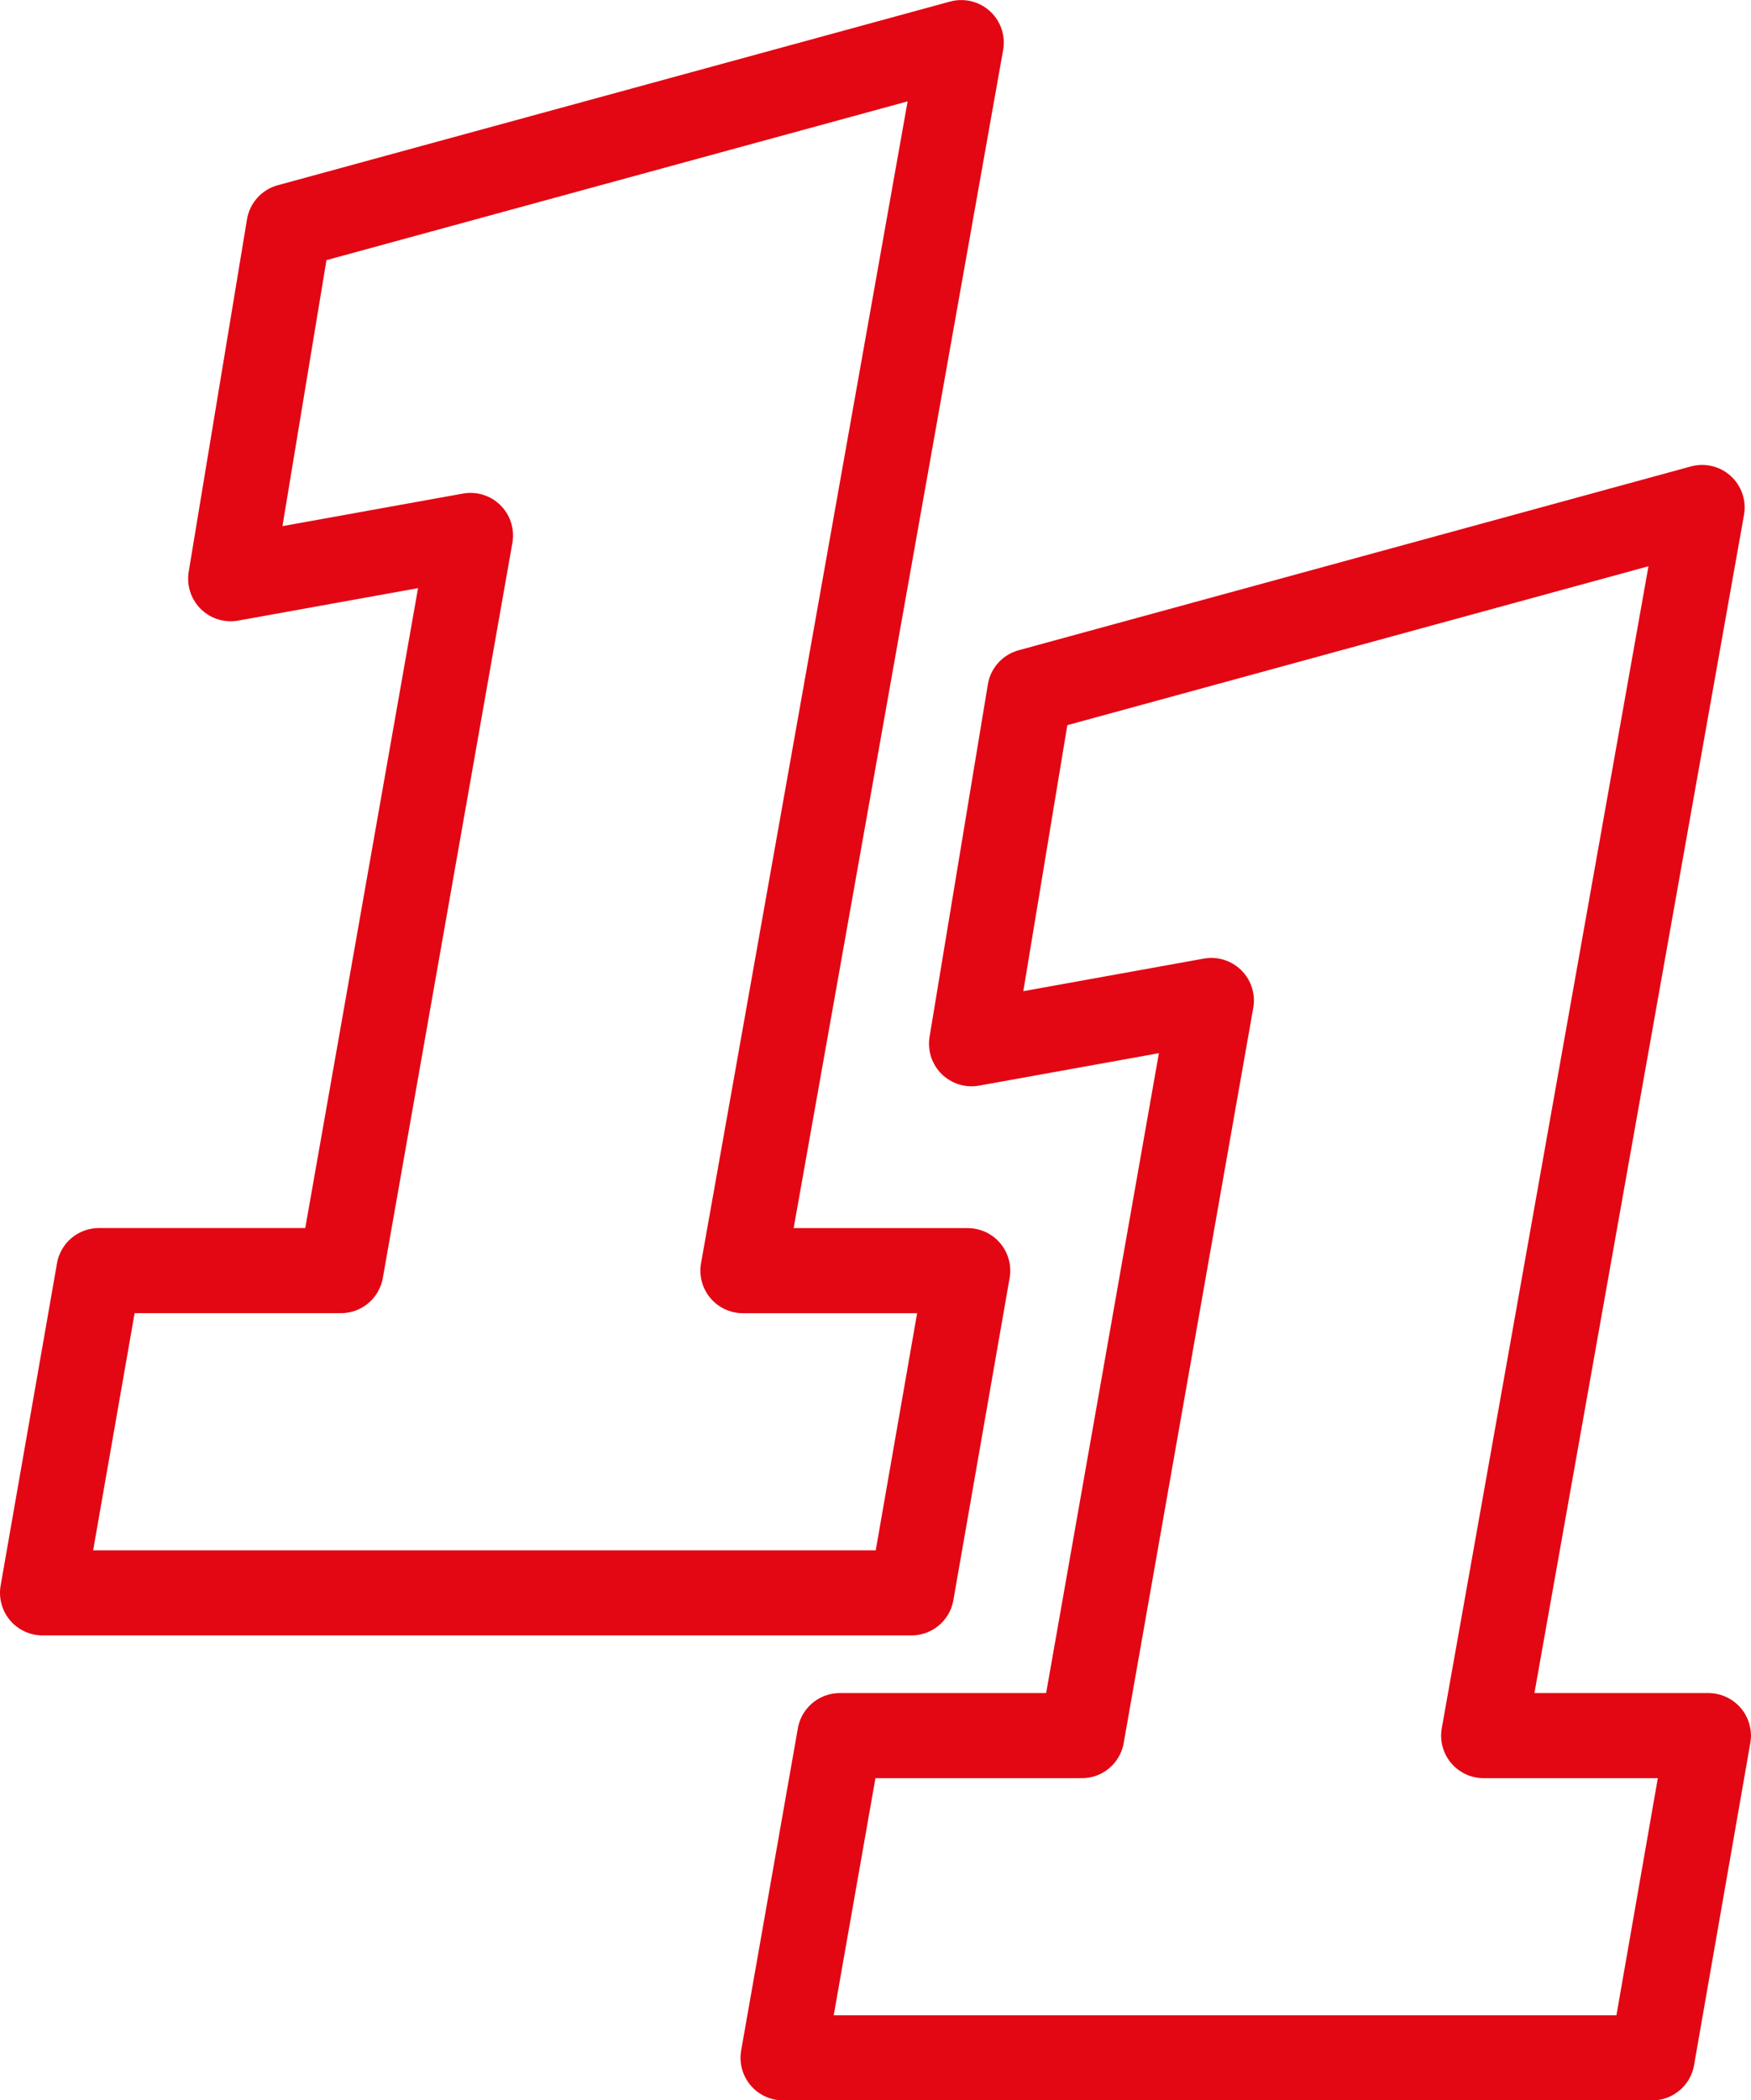
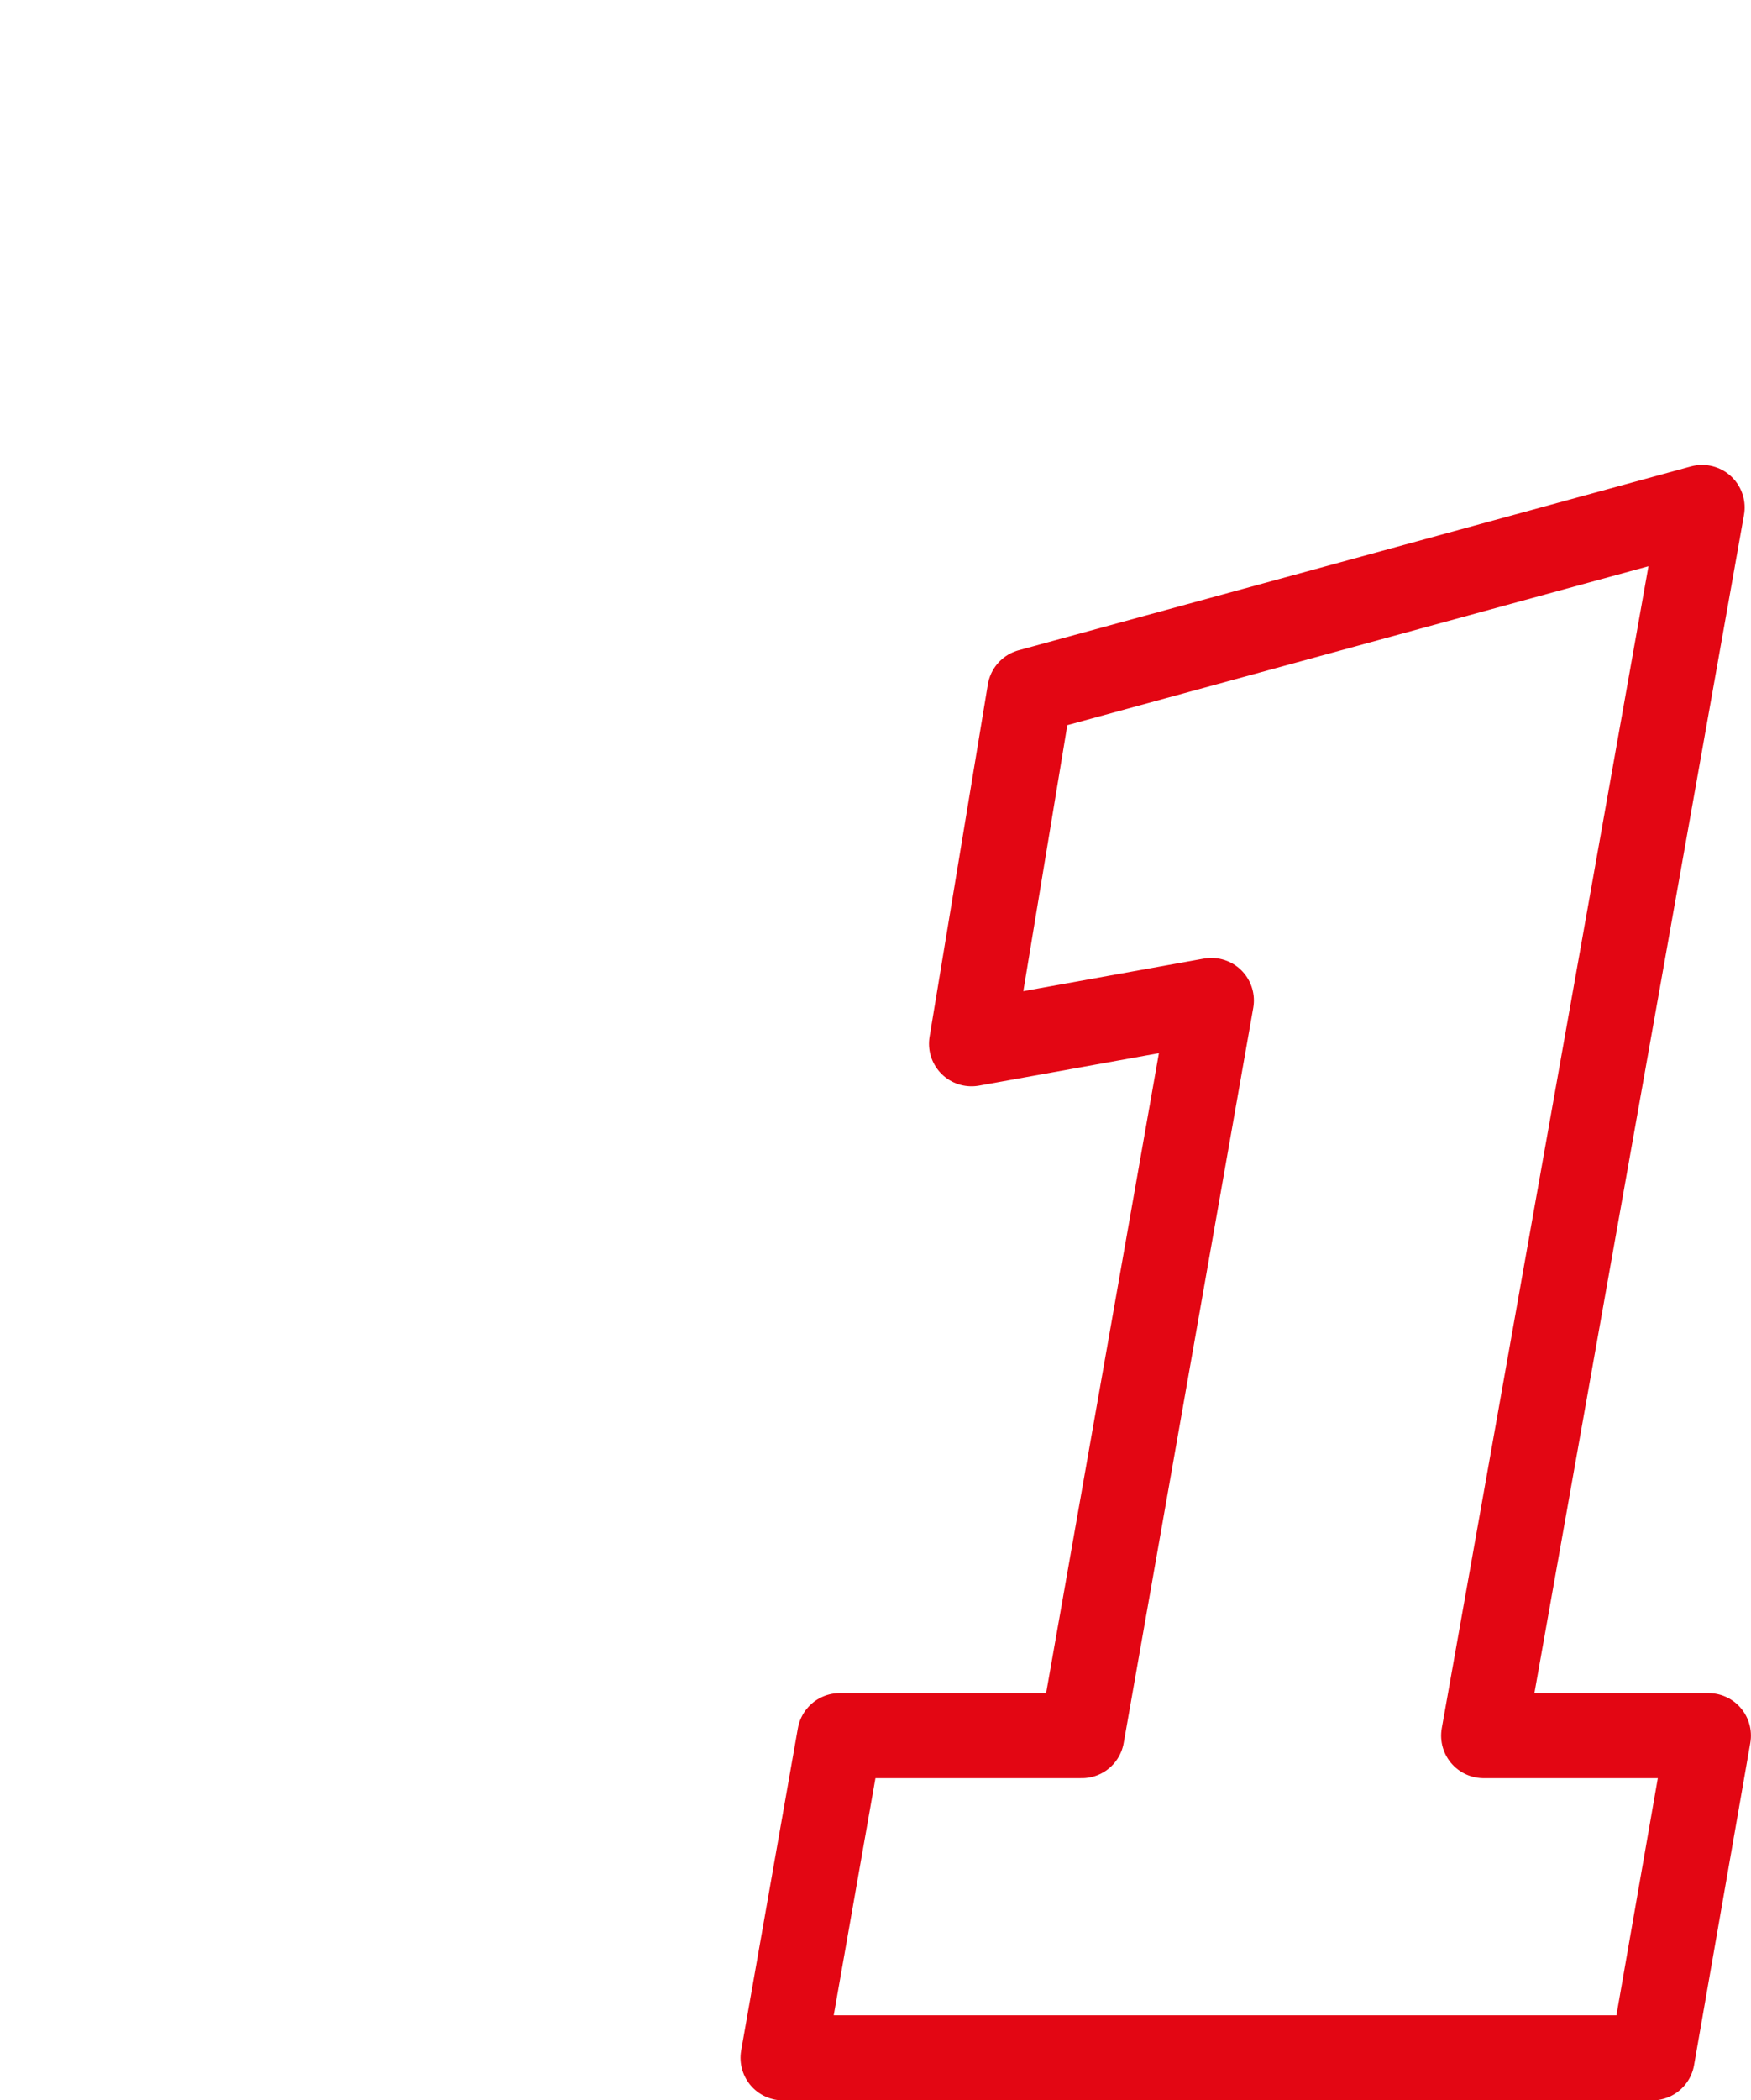
<svg xmlns="http://www.w3.org/2000/svg" width="30.881" height="37.026" viewBox="0 0 30.881 37.026">
  <g id="Group_237" data-name="Group 237" transform="translate(-442.24 -14.082)">
-     <path id="Path_620" data-name="Path 620" d="M443.984,36.481h4.269l2.285-12.96-4.23.763,1.028-6.213,11.857-3.238-3.851,21.649h3.965l-.992,5.68H442.99Z" transform="translate(0 0)" fill="none" stroke="#e30613" stroke-linecap="round" stroke-linejoin="round" stroke-width="1.5" />
    <path id="Path_621" data-name="Path 621" d="M449.4,39.88h4.269l2.285-12.96-4.23.763,1.028-6.213,11.857-3.241L460.756,39.88h3.964l-.992,5.68H448.4Z" transform="translate(7.65 4.799)" fill="none" stroke="#e30613" stroke-linecap="round" stroke-linejoin="round" stroke-width="1.5" />
  </g>
</svg>